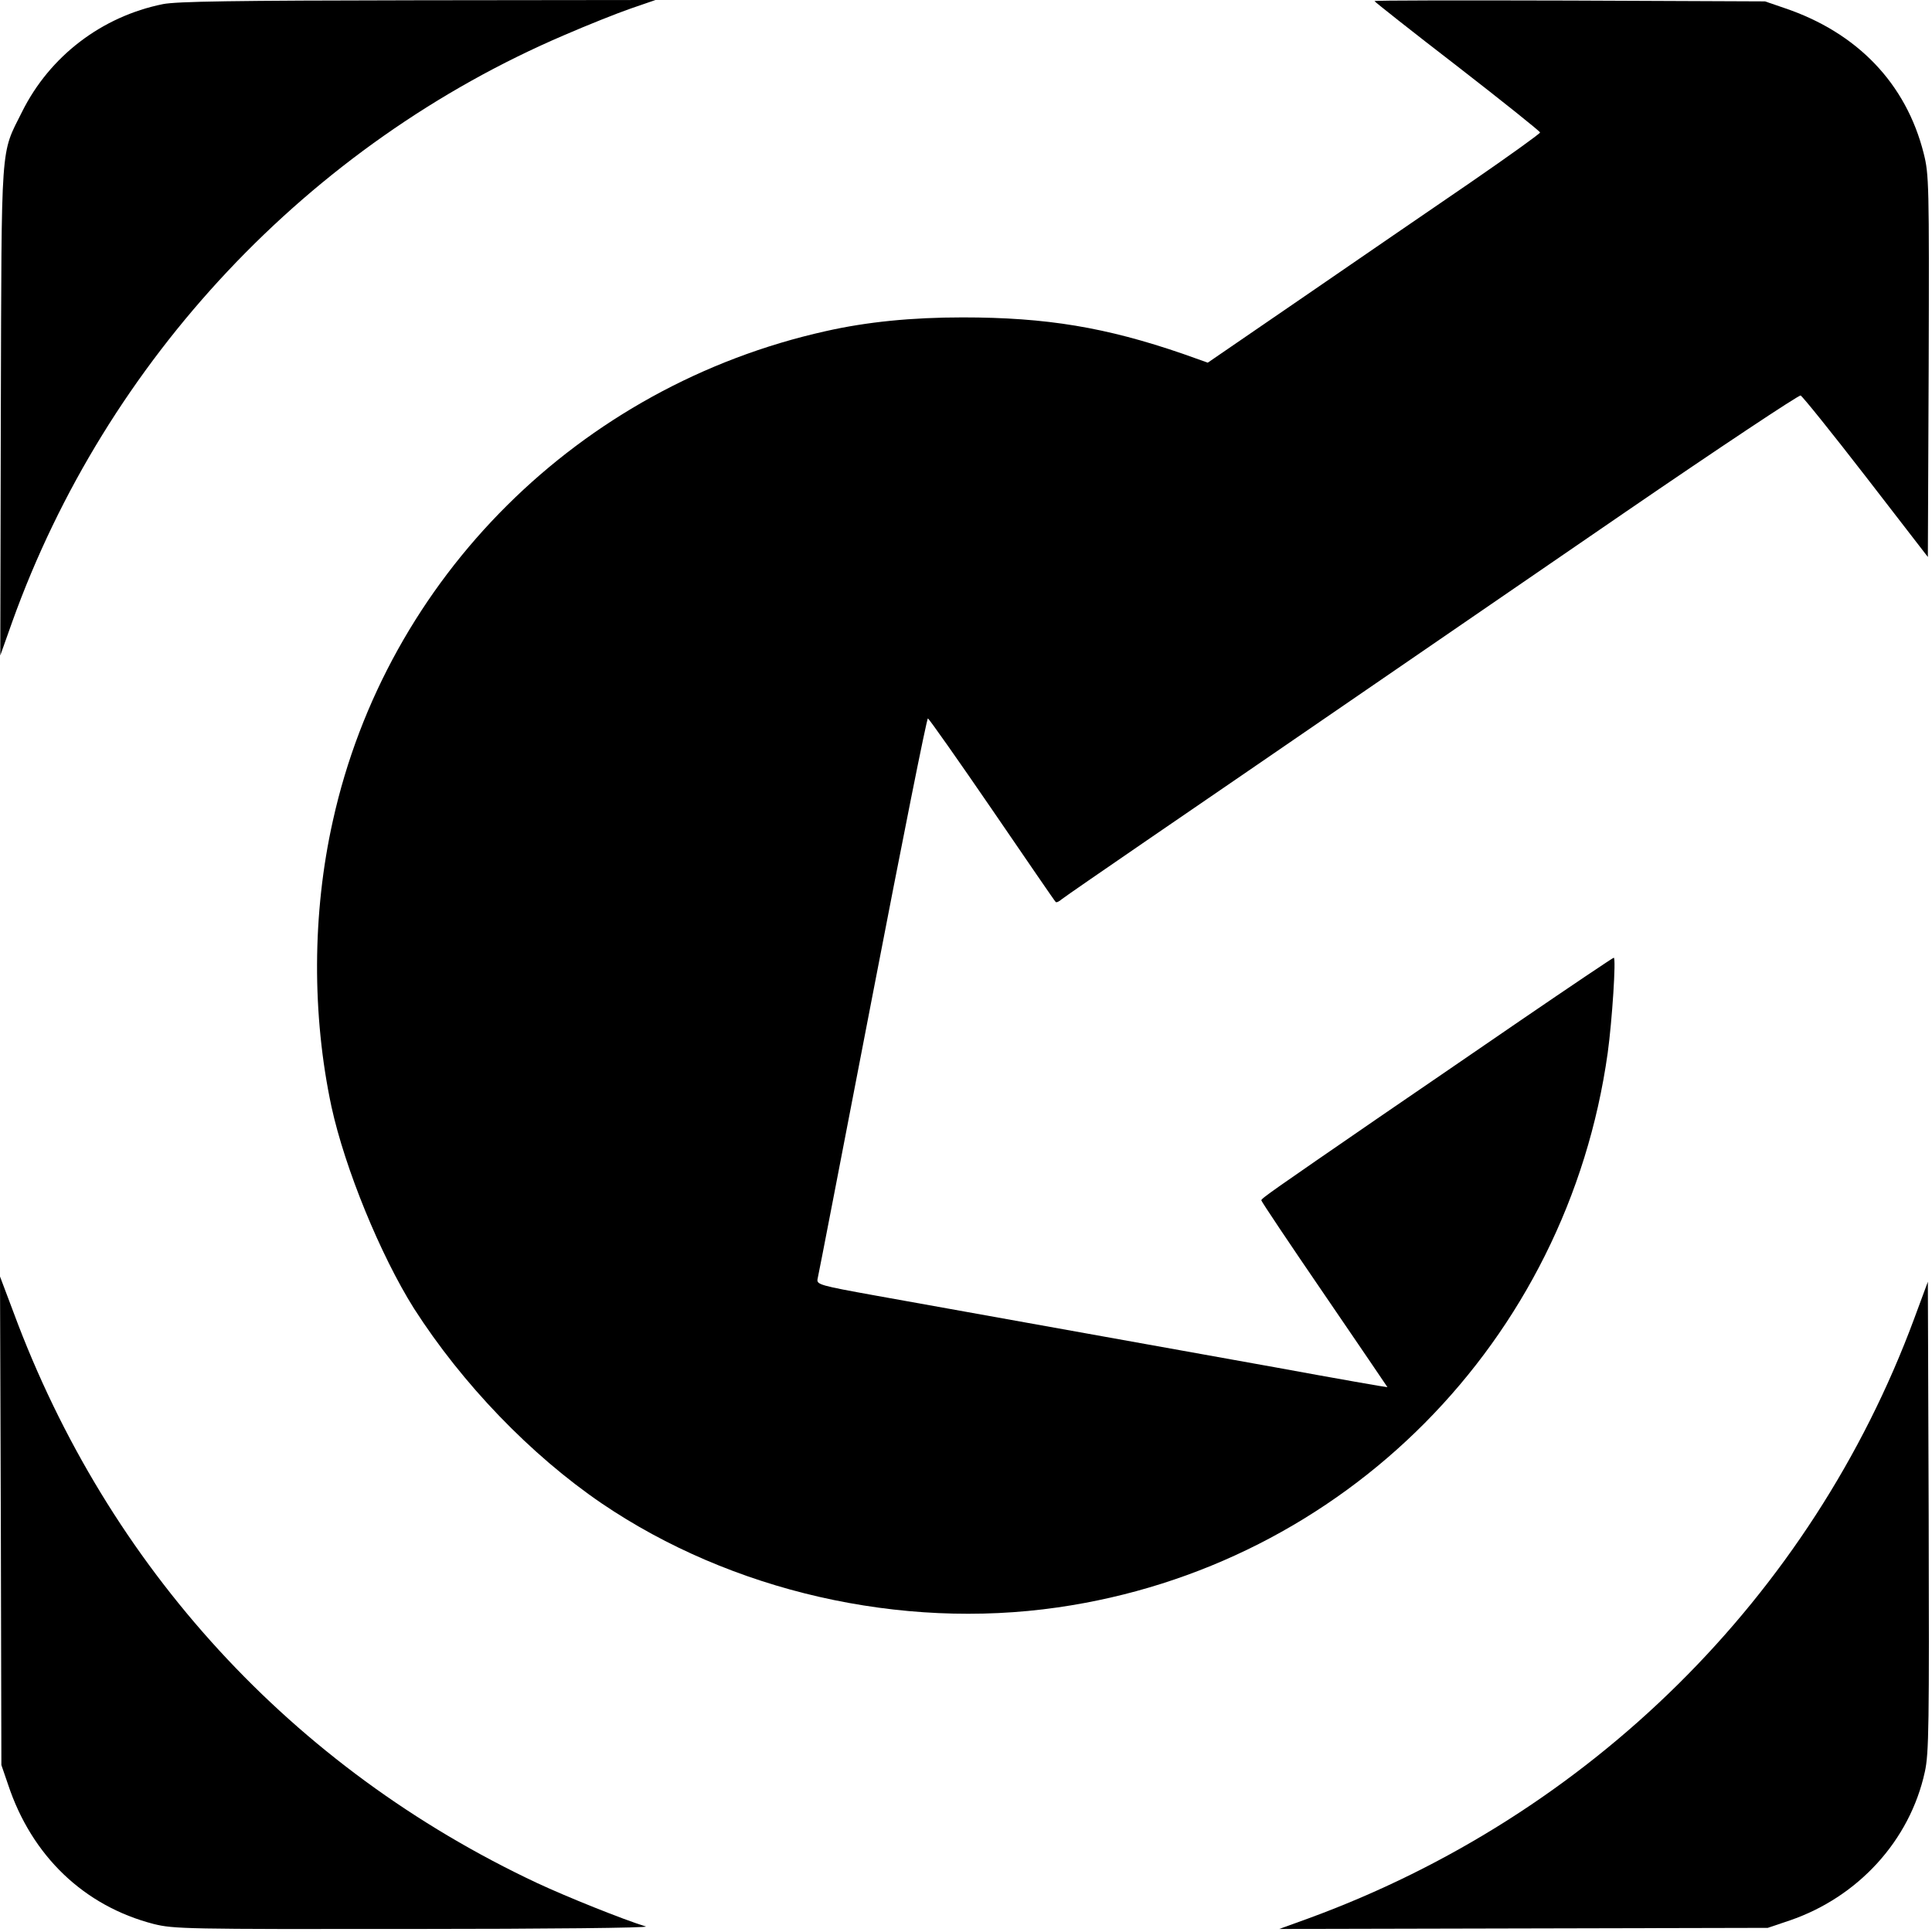
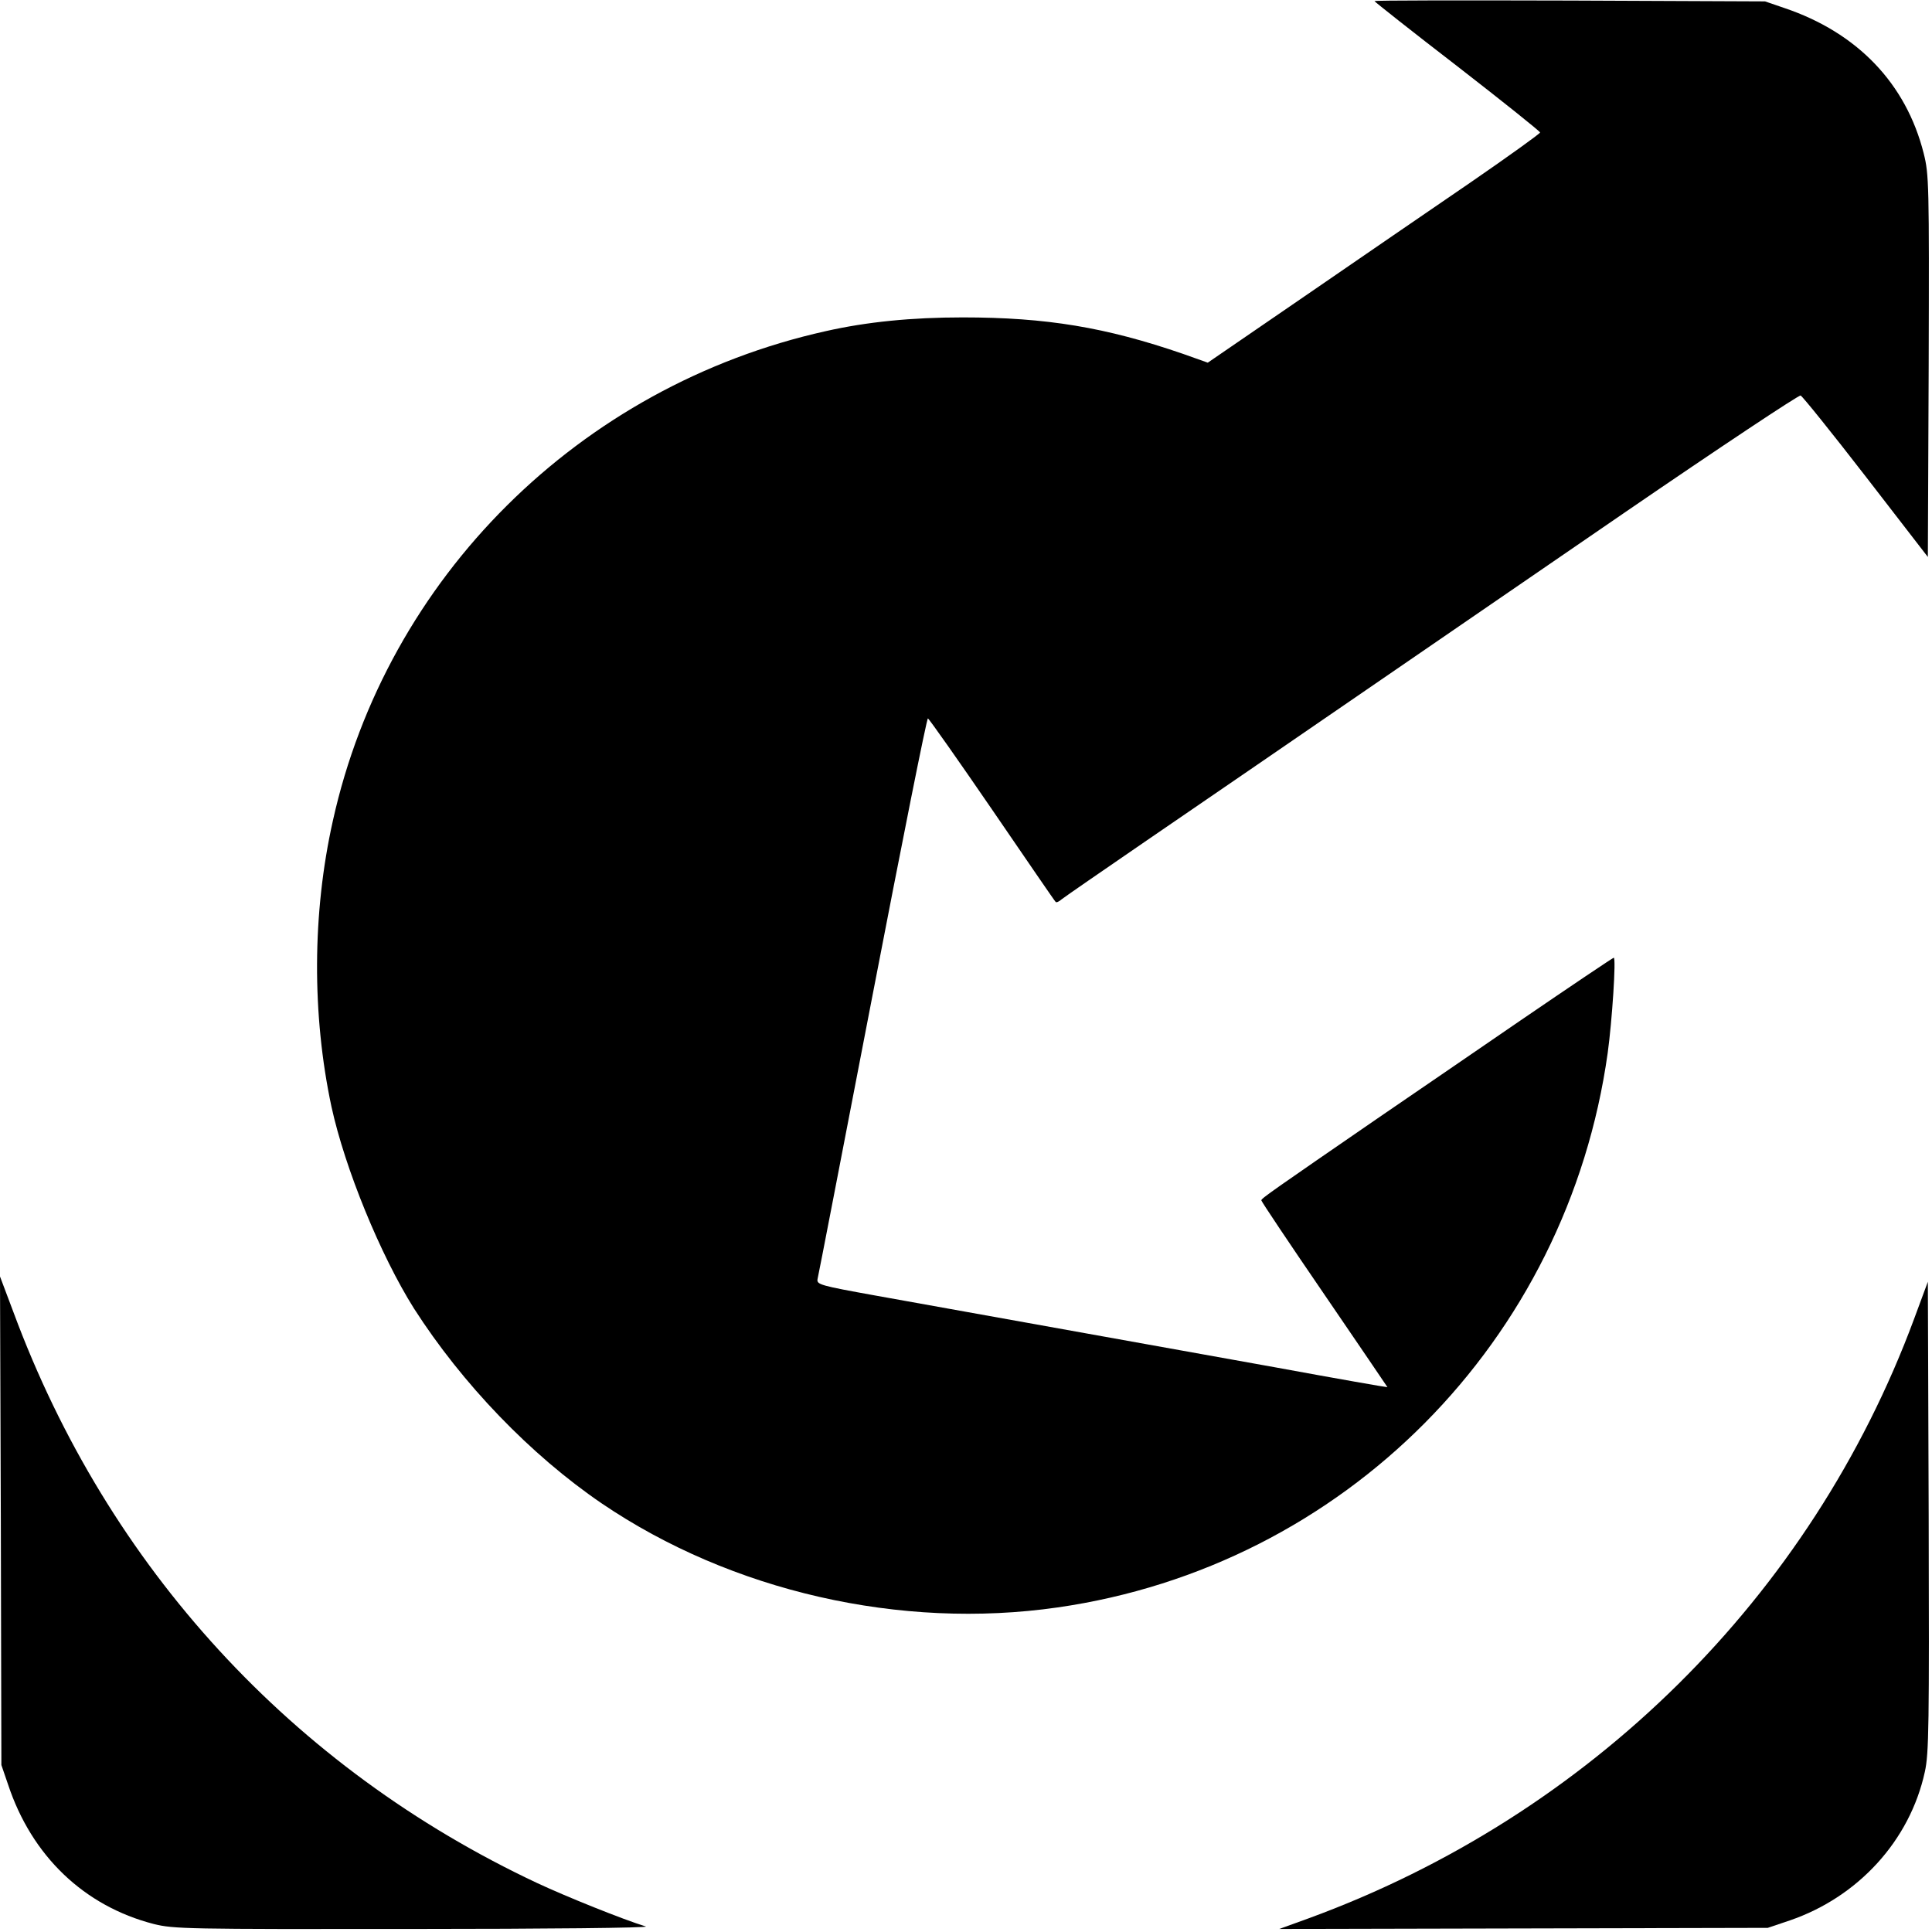
<svg xmlns="http://www.w3.org/2000/svg" version="1.0" width="700pt" height="700pt" viewBox="0 0 700 700" preserveAspectRatio="xMidYMid meet">
  <g transform="translate(0,700) scale(0.1,-0.1)" fill="#000000" stroke="none">
-     <path d="M590 6985 c-222 -45 -410 -189 -510 -390 -79 -158 -74 -94 -77 -1085 l-2 -885 43 121 c341 951 1075 1731 2001 2127 83 36 191 79 240 96 l90 31 -860 -1 c-673 -1 -874 -4 -925 -14z" />
    <path d="M4980 6996 c0 -2 135 -109 300 -236 165 -128 300 -236 300 -240 0 -4 -114 -86 -252 -181 -139 -95 -410 -281 -602 -413 l-350 -240 -90 32 c-279 96 -494 132 -798 132 -184 0 -347 -16 -497 -50 -892 -199 -1590 -893 -1785 -1774 -75 -335 -76 -703 -5 -1036 49 -224 177 -537 299 -731 175 -273 422 -530 680 -706 470 -319 1083 -459 1652 -377 1038 149 1847 965 1993 2009 16 116 31 345 22 345 -3 0 -156 -103 -339 -228 -183 -126 -412 -282 -508 -348 -388 -267 -430 -296 -430 -303 0 -4 103 -158 229 -342 126 -184 228 -335 228 -335 -1 -1 -184 31 -407 72 -439 79 -1108 199 -1448 260 -200 36 -213 40 -210 59 3 11 92 473 199 1027 107 555 197 1007 201 1005 4 -1 109 -150 233 -331 124 -181 227 -332 230 -334 3 -3 13 2 22 10 10 8 149 104 308 213 260 178 403 276 955 655 85 58 435 299 778 534 343 235 629 425 636 423 7 -3 114 -136 237 -295 l224 -290 3 692 c2 663 1 694 -18 770 -64 254 -241 438 -505 527 l-70 24 -707 3 c-390 1 -708 1 -708 -2z" />
    <path d="M3 1490 l2 -885 24 -70 c86 -260 276 -441 528 -506 73 -18 115 -19 942 -18 476 0 855 4 841 9 -82 25 -288 108 -393 157 -888 417 -1556 1145 -1898 2068 l-49 130 3 -885z" />
    <path d="M6935 2221 c-373 -1006 -1175 -1799 -2195 -2172 l-105 -38 885 2 885 2 80 27 c248 85 435 290 489 538 15 67 16 168 14 926 l-3 850 -50 -135z" />
  </g>
</svg>